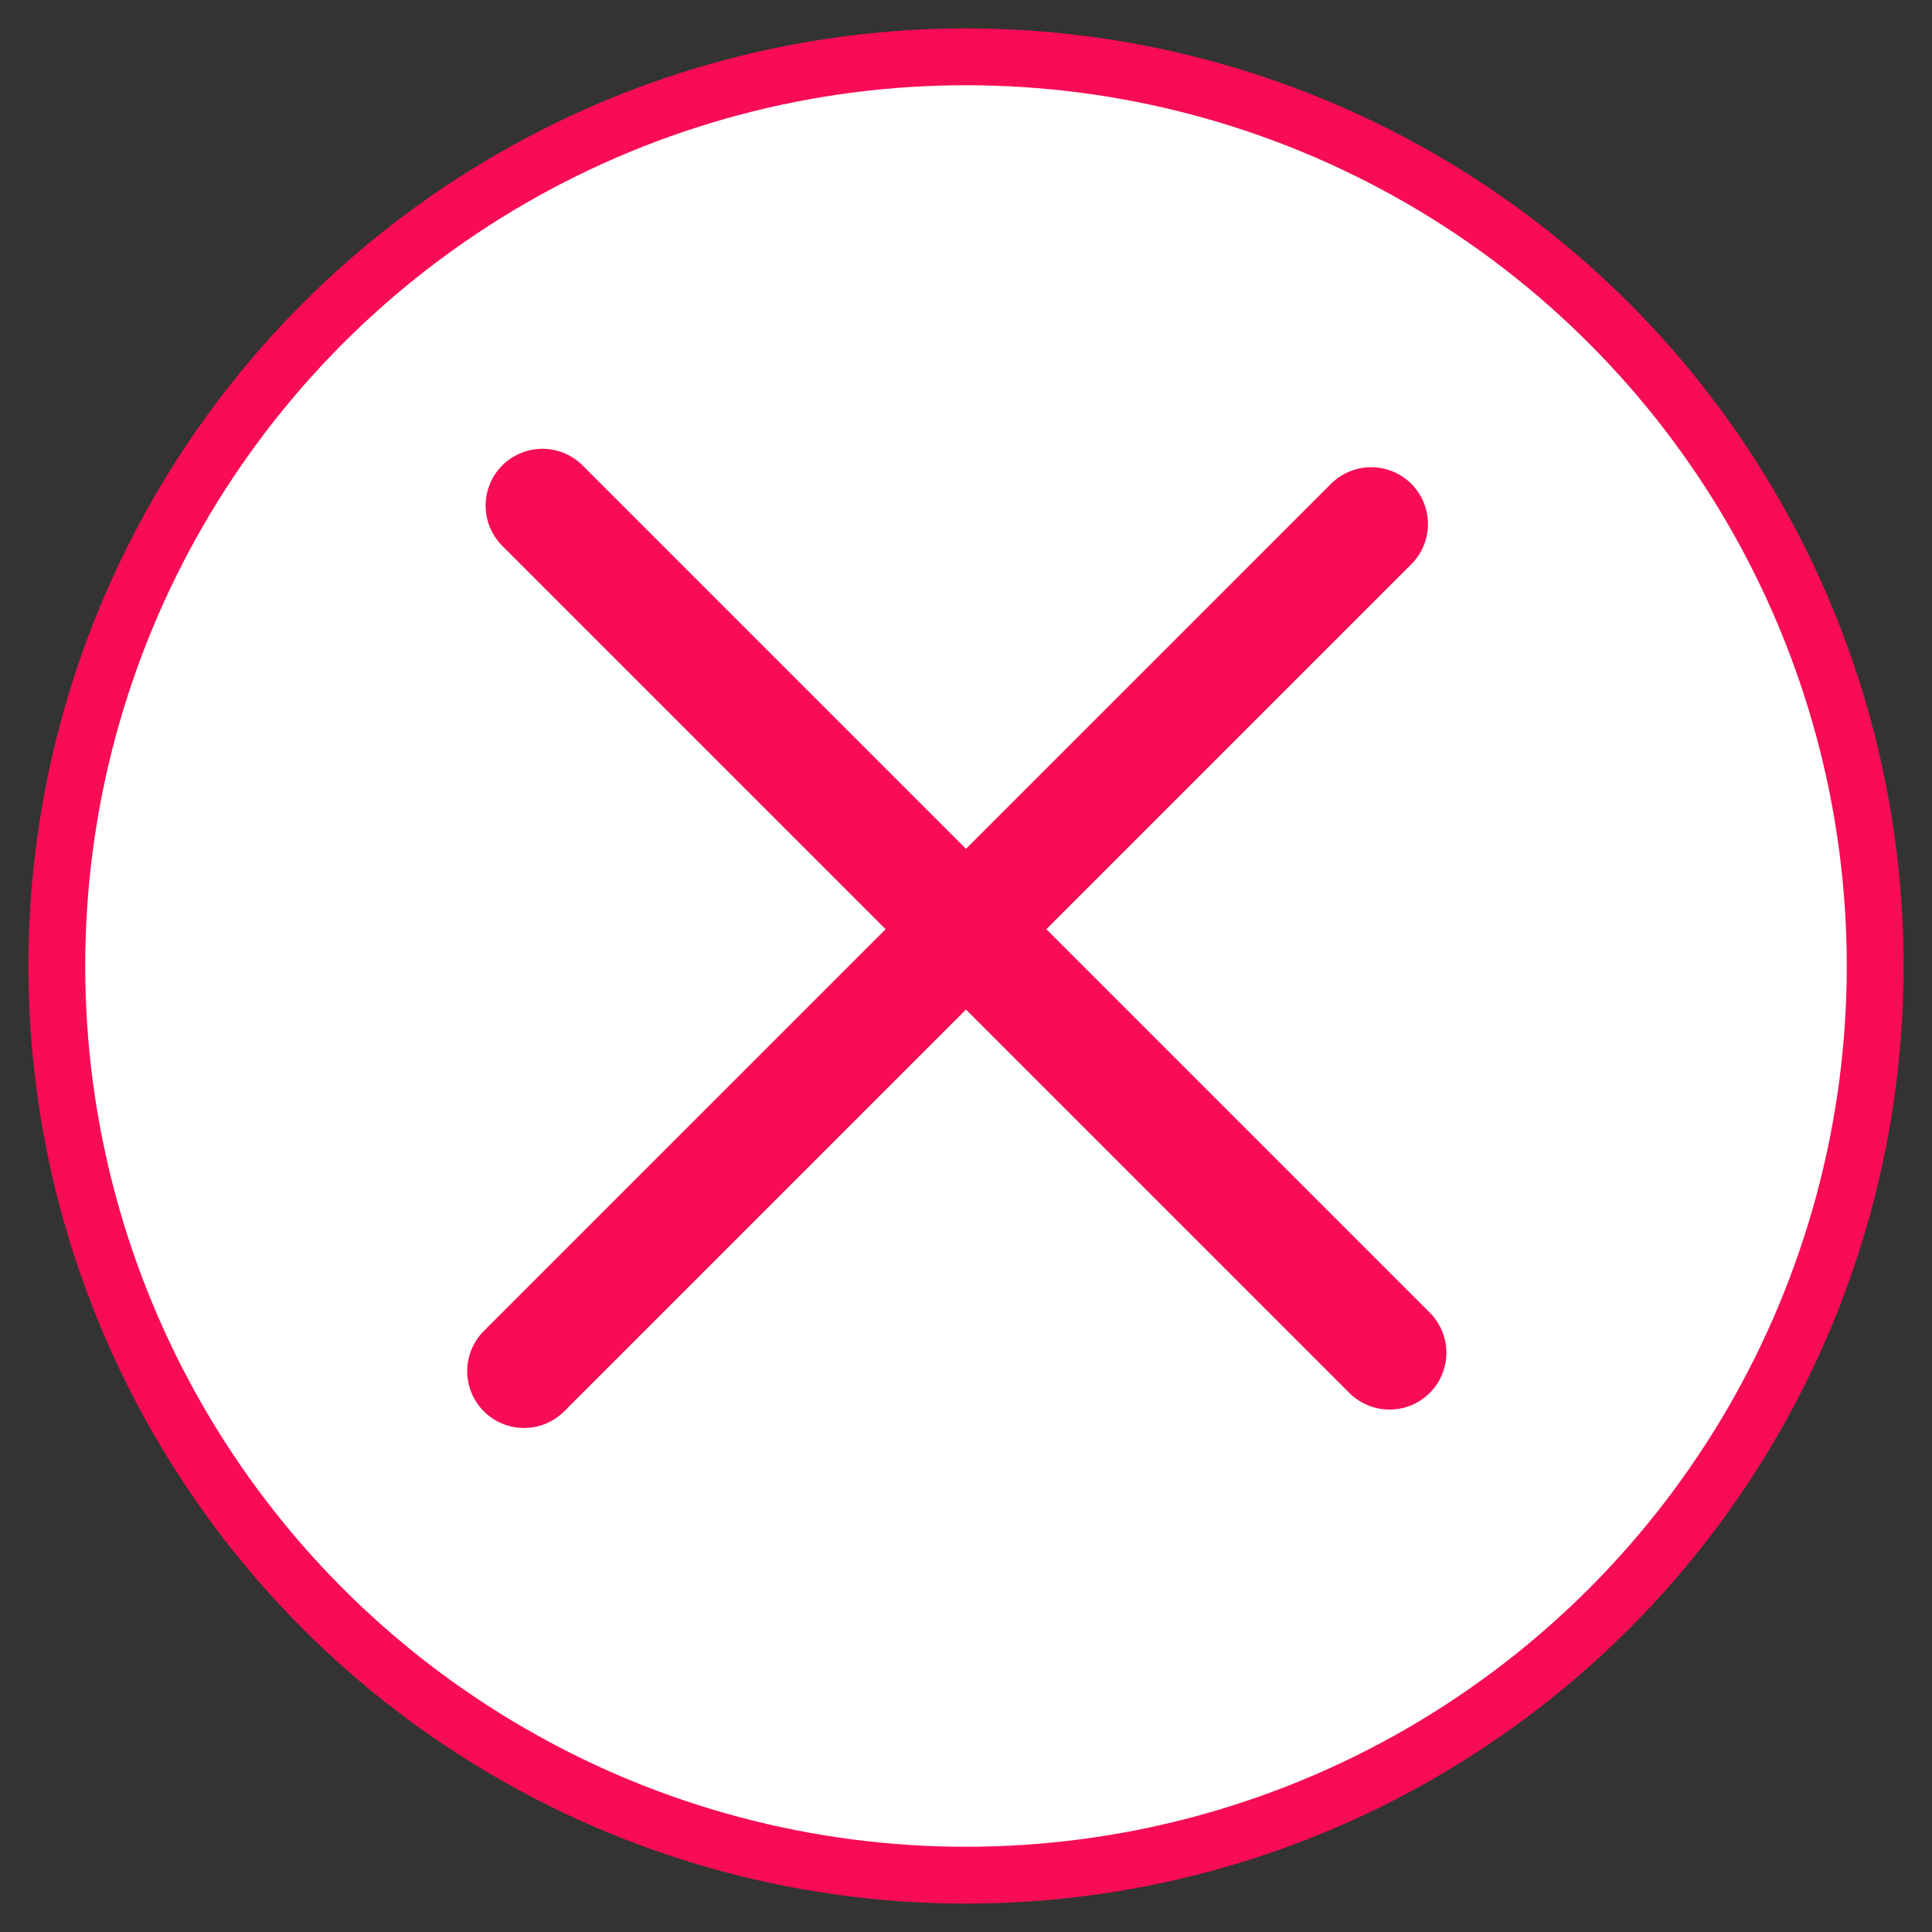
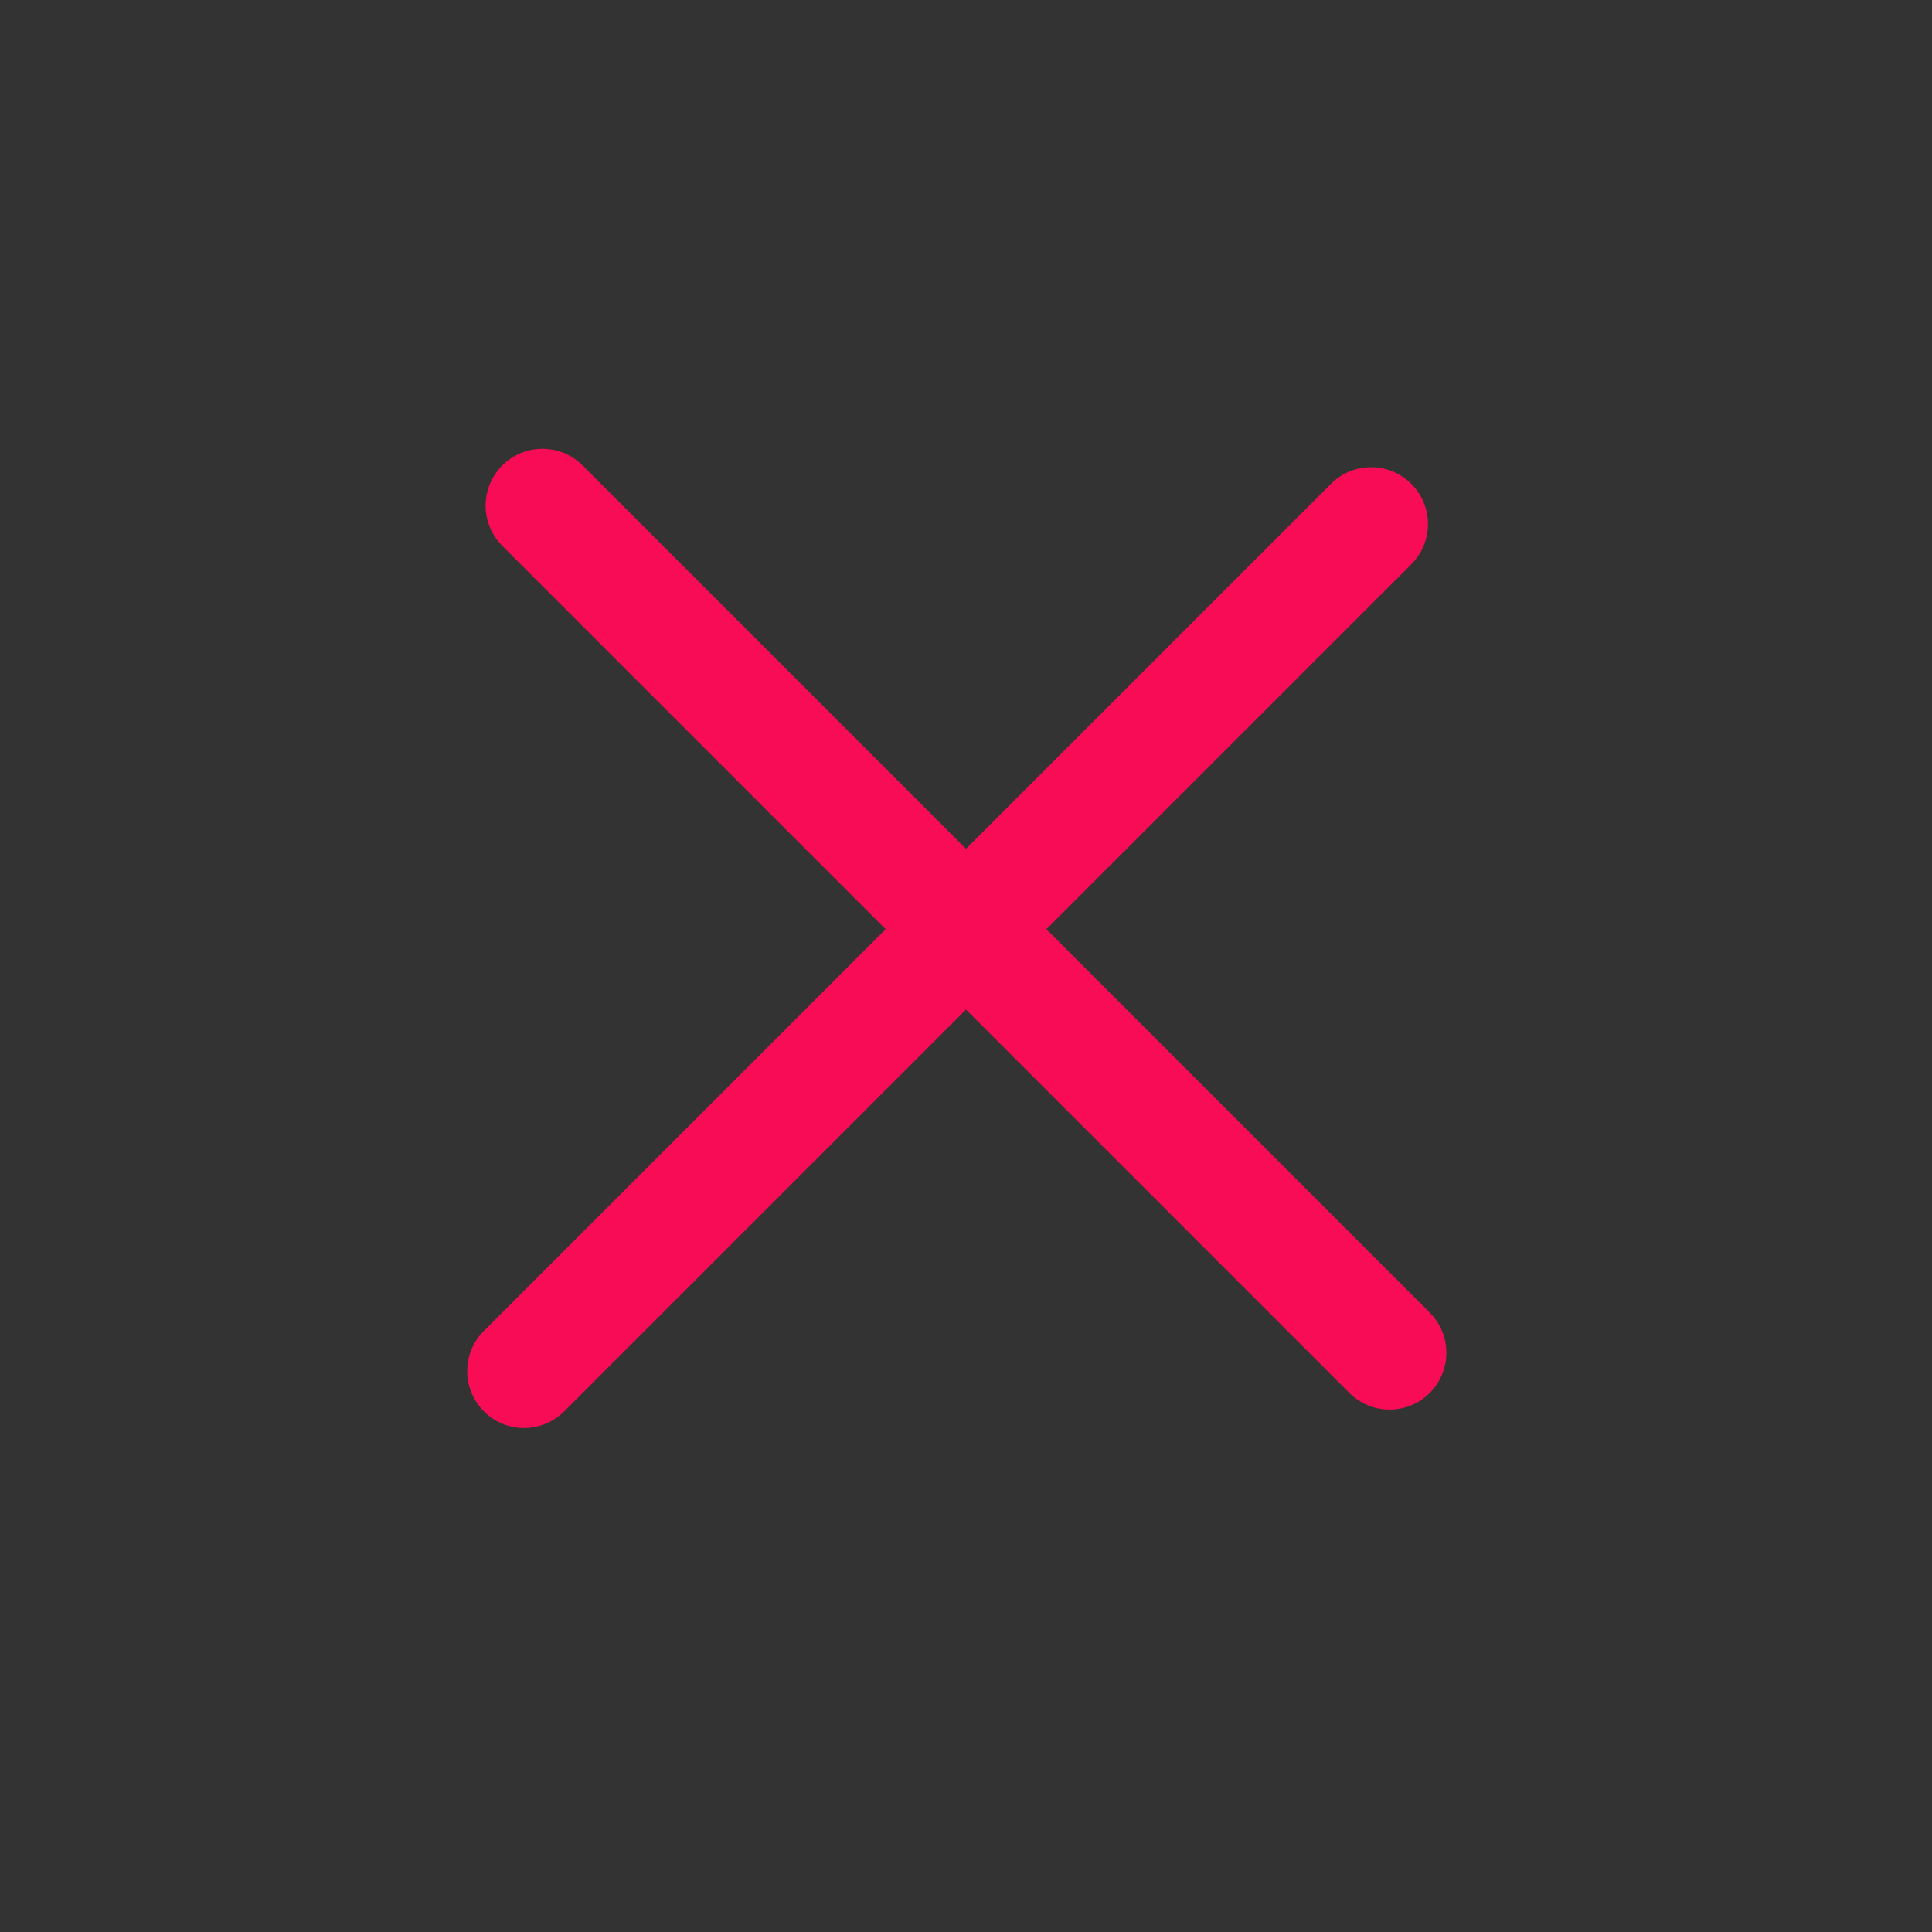
<svg xmlns="http://www.w3.org/2000/svg" fill="none" height="34" width="34">
  <rect width="100%" height="100%" fill="#333333" stroke="none" />
  <g stroke="#f80c55">
-     <circle cx="17" cy="17" fill="#fff" r="16" />
    <path d="M9.222 24.13L24.13 9.222M9.546 8.898l14.908 14.908" stroke-linecap="round" stroke-width="2" />
  </g>
</svg>